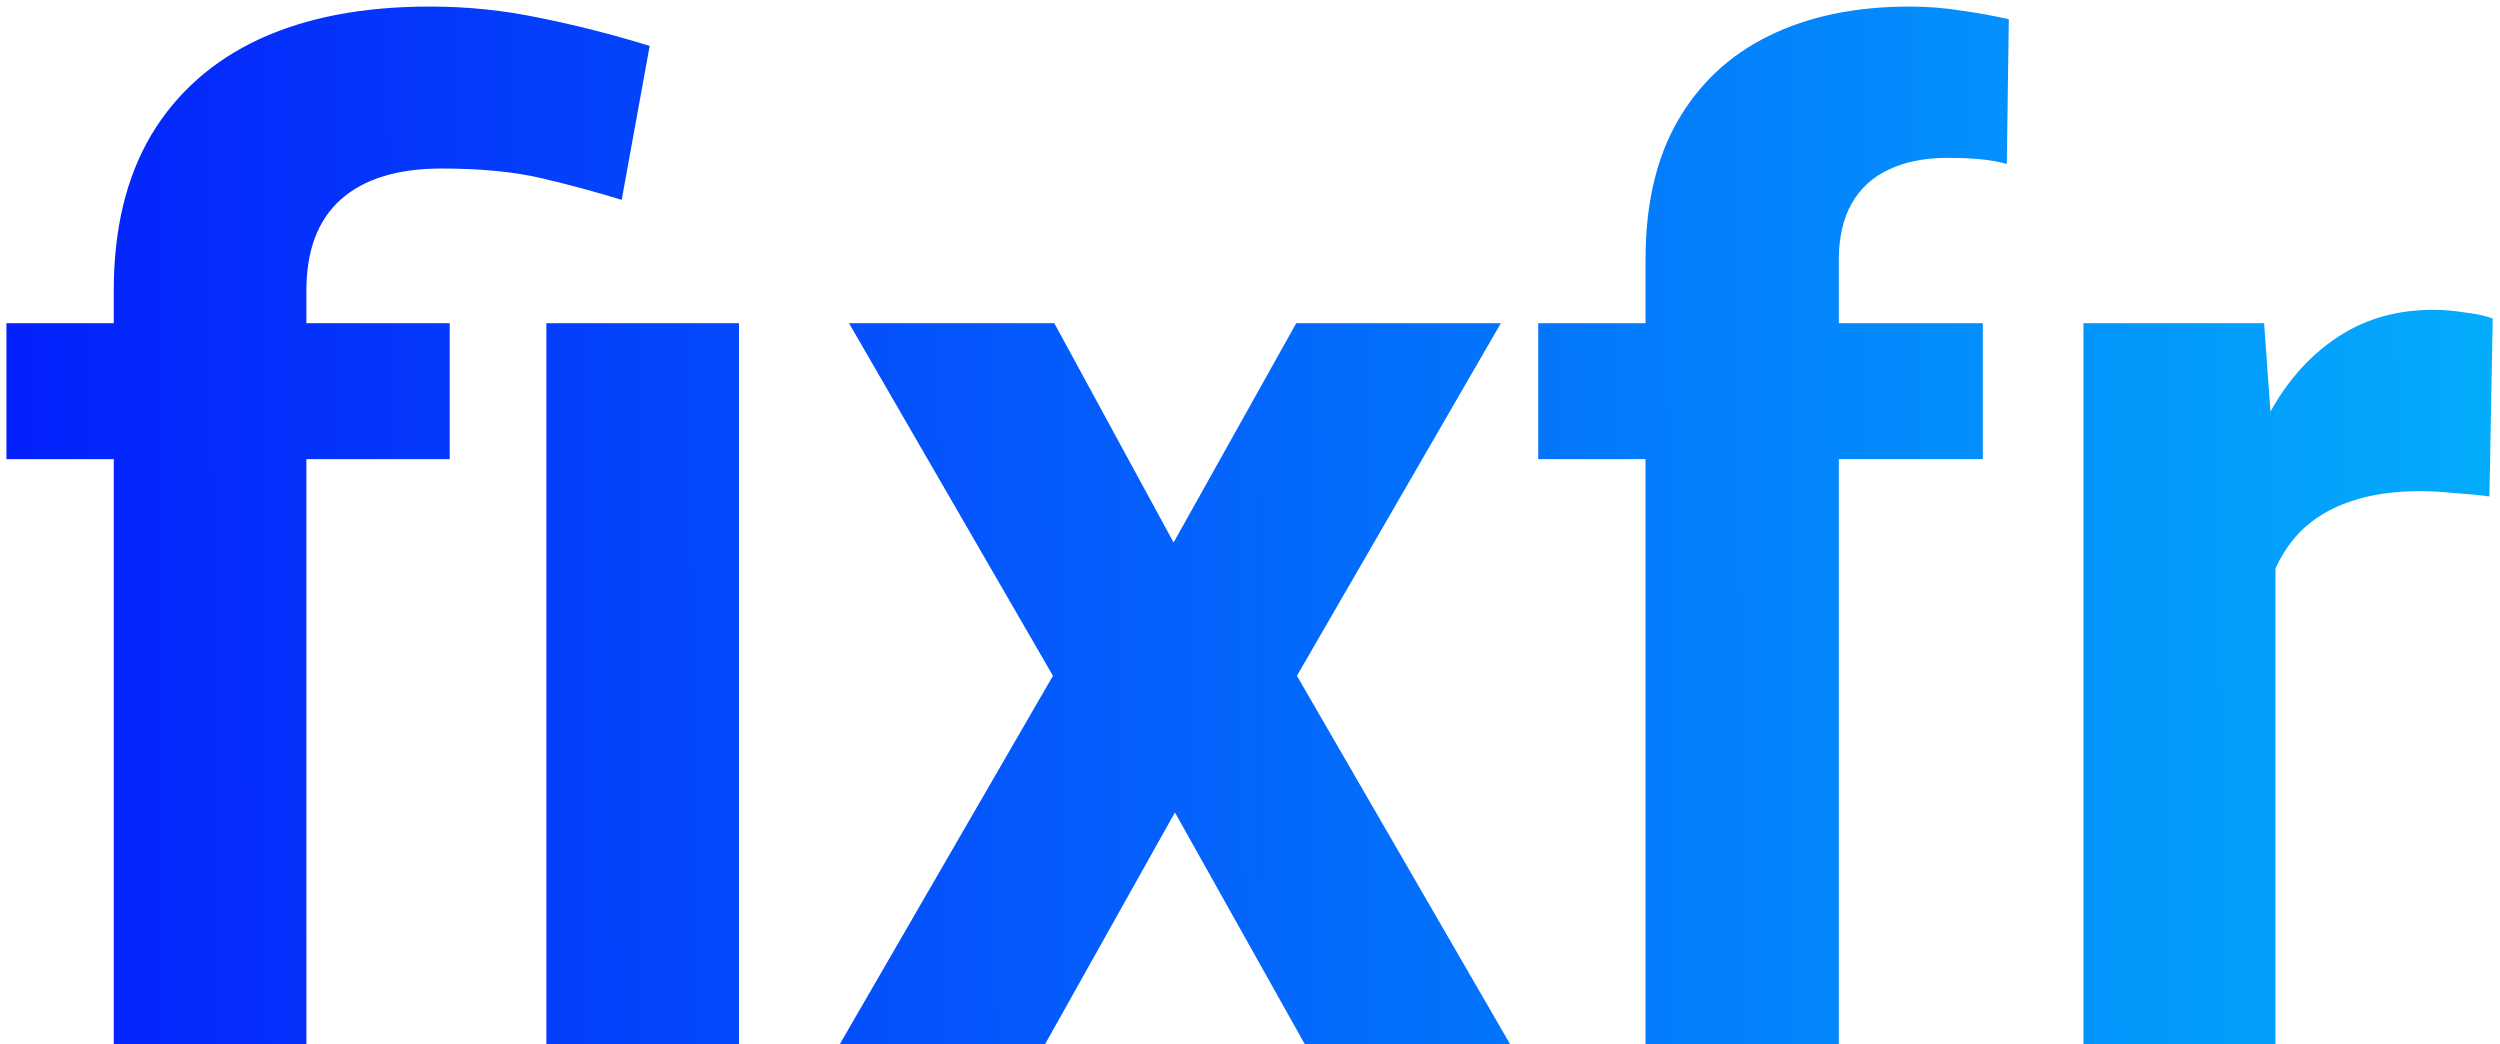
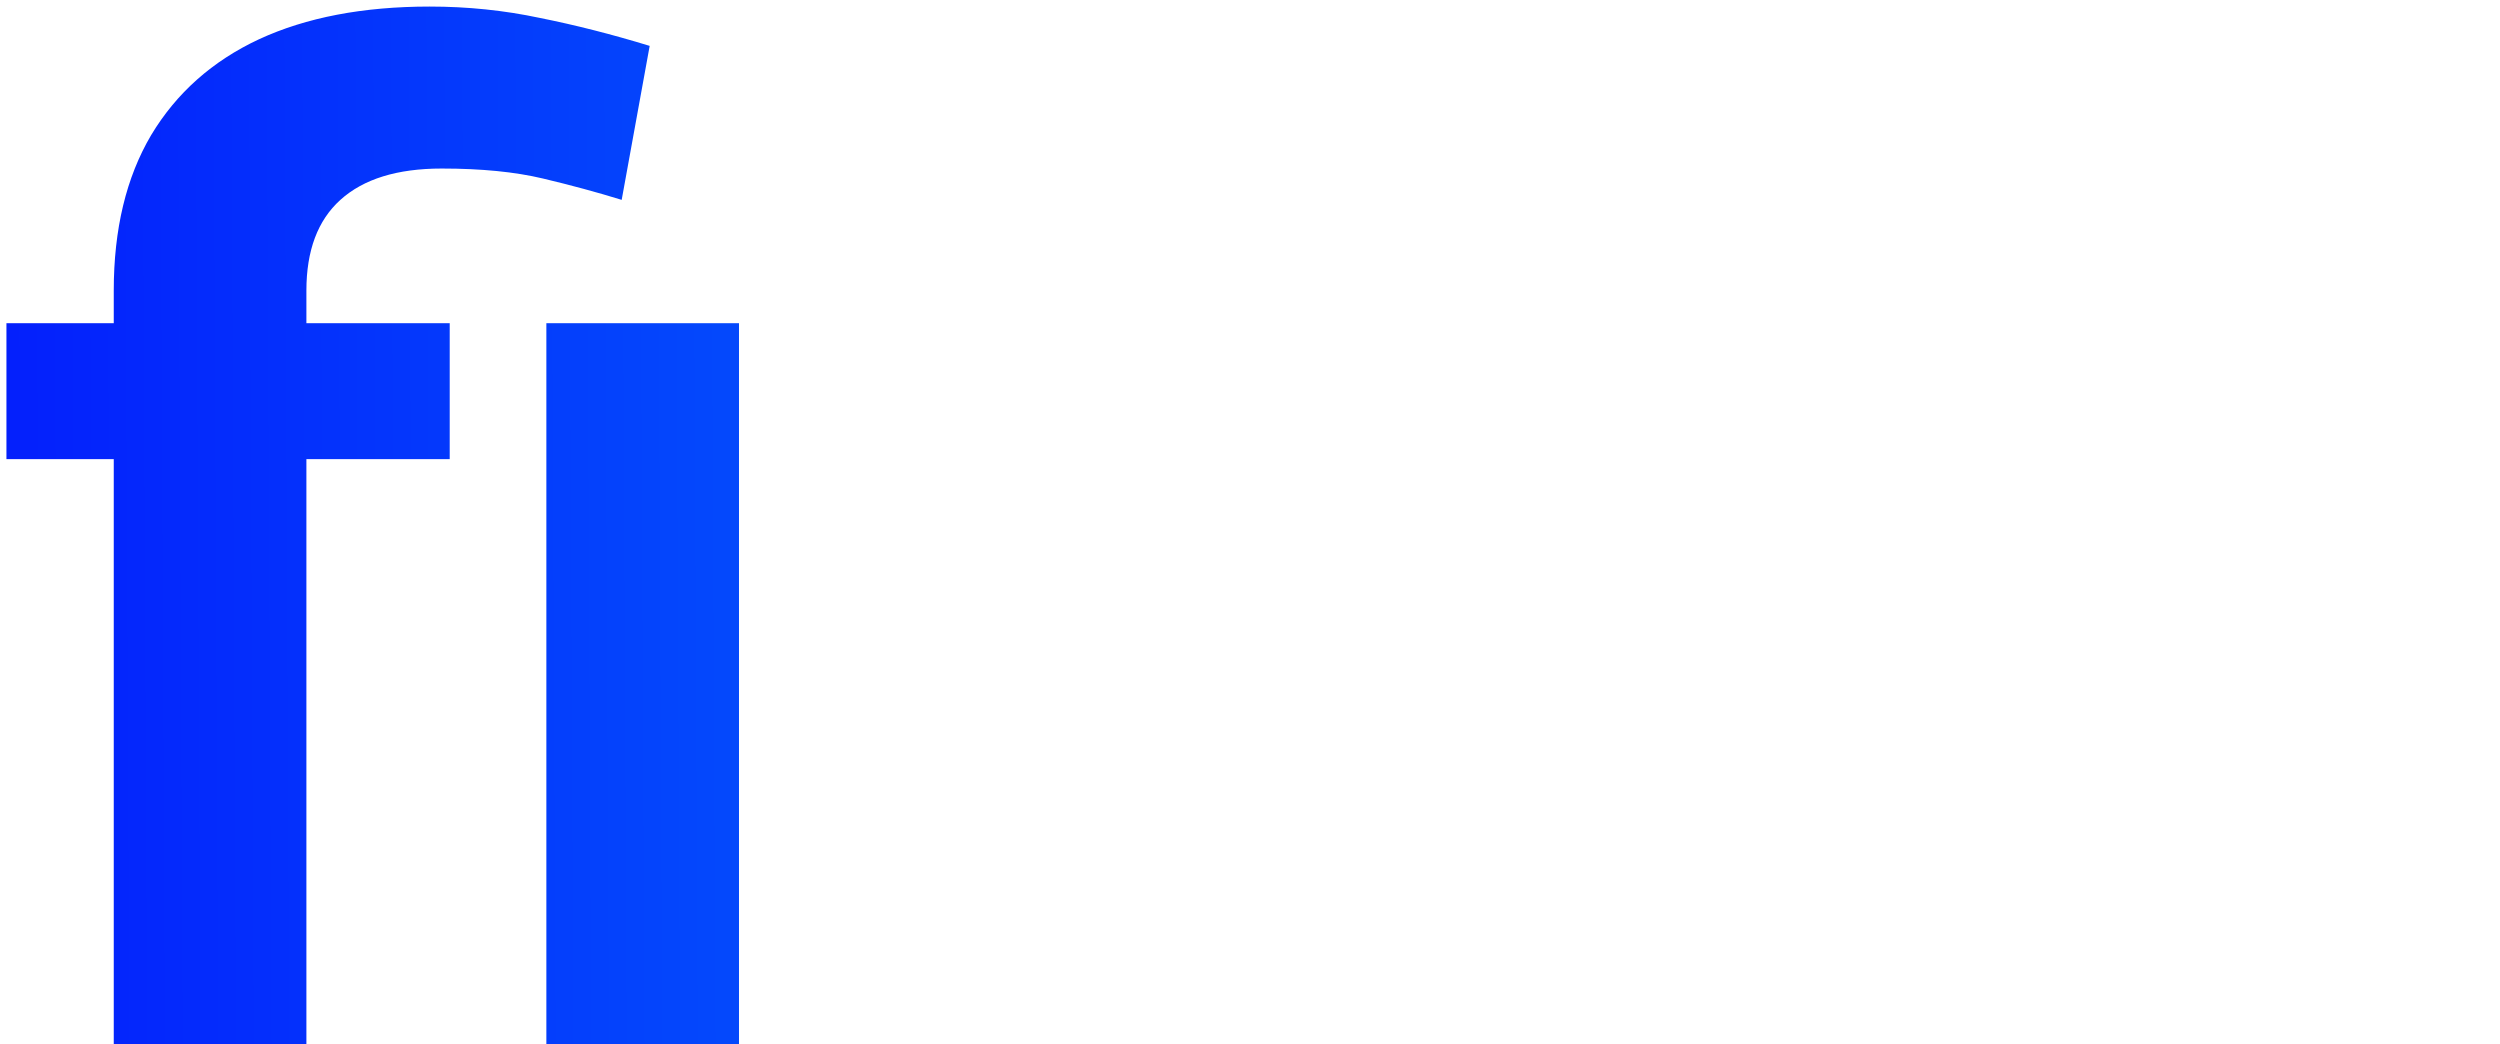
<svg xmlns="http://www.w3.org/2000/svg" width="304" height="127" viewBox="0 0 304 127" fill="none">
  <path d="M37.258 127H13.833V35.327C13.833 27.87 15.346 21.575 18.372 16.441C21.452 11.308 25.829 7.417 31.503 4.77C37.231 2.122 44.148 0.798 52.253 0.798C56.846 0.798 61.304 1.257 65.627 2.176C69.95 3.04 74.408 4.175 79.001 5.58L75.597 24.304C72.625 23.385 69.436 22.52 66.032 21.71C62.628 20.899 58.521 20.494 53.712 20.494C48.308 20.494 44.202 21.764 41.392 24.304C38.636 26.789 37.258 30.464 37.258 35.327V127ZM54.685 39.299V55.834H0.783V39.299H54.685ZM89.862 39.299V127H66.438V39.299H89.862Z" fill="url(#paint0_linear_4_5)" />
-   <path d="M128.201 39.299L142.71 65.966L157.624 39.299H182.508L157.705 82.177L183.643 127H158.678L142.872 98.793L127.066 127H102.102L128.039 82.177L103.236 39.299H128.201Z" fill="url(#paint1_linear_4_5)" />
-   <path d="M223.603 127H200.097V31.518C200.097 24.871 201.394 19.278 203.987 14.739C206.635 10.146 210.337 6.688 215.092 4.364C219.901 1.987 225.602 0.798 232.194 0.798C234.356 0.798 236.436 0.96 238.436 1.284C240.435 1.554 242.38 1.906 244.271 2.338L244.028 19.927C243.002 19.657 241.921 19.467 240.786 19.359C239.651 19.251 238.327 19.197 236.814 19.197C234.005 19.197 231.6 19.684 229.601 20.656C227.655 21.575 226.169 22.953 225.143 24.79C224.116 26.627 223.603 28.87 223.603 31.518V127ZM241.11 39.299V55.834H187.047V39.299H241.11Z" fill="url(#paint2_linear_4_5)" />
-   <path d="M276.693 58.428V127H253.35V39.299H275.315L276.693 58.428ZM303.117 38.731L302.712 60.373C301.577 60.211 300.199 60.076 298.578 59.968C297.011 59.806 295.579 59.725 294.282 59.725C290.986 59.725 288.122 60.157 285.69 61.022C283.313 61.832 281.313 63.048 279.692 64.669C278.125 66.29 276.937 68.262 276.126 70.586C275.369 72.909 274.937 75.557 274.829 78.529L270.128 77.07C270.128 71.397 270.695 66.182 271.83 61.427C272.965 56.617 274.613 52.43 276.774 48.863C278.99 45.297 281.692 42.541 284.88 40.596C288.068 38.65 291.715 37.678 295.822 37.678C297.119 37.678 298.443 37.786 299.794 38.002C301.145 38.164 302.253 38.407 303.117 38.731Z" fill="url(#paint3_linear_4_5)" />
  <defs>
    <linearGradient id="paint0_linear_4_5" x1="1.555" y1="97" x2="303.902" y2="95.549" gradientUnits="userSpaceOnUse">
      <stop stop-color="#0420FC" />
      <stop offset="1" stop-color="#03ACFC" />
    </linearGradient>
    <linearGradient id="paint1_linear_4_5" x1="1.555" y1="97" x2="303.902" y2="95.549" gradientUnits="userSpaceOnUse">
      <stop stop-color="#0420FC" />
      <stop offset="1" stop-color="#03ACFC" />
    </linearGradient>
    <linearGradient id="paint2_linear_4_5" x1="1.555" y1="97" x2="303.902" y2="95.549" gradientUnits="userSpaceOnUse">
      <stop stop-color="#0420FC" />
      <stop offset="1" stop-color="#03ACFC" />
    </linearGradient>
    <linearGradient id="paint3_linear_4_5" x1="1.555" y1="97" x2="303.902" y2="95.549" gradientUnits="userSpaceOnUse">
      <stop stop-color="#0420FC" />
      <stop offset="1" stop-color="#03ACFC" />
    </linearGradient>
  </defs>
</svg>